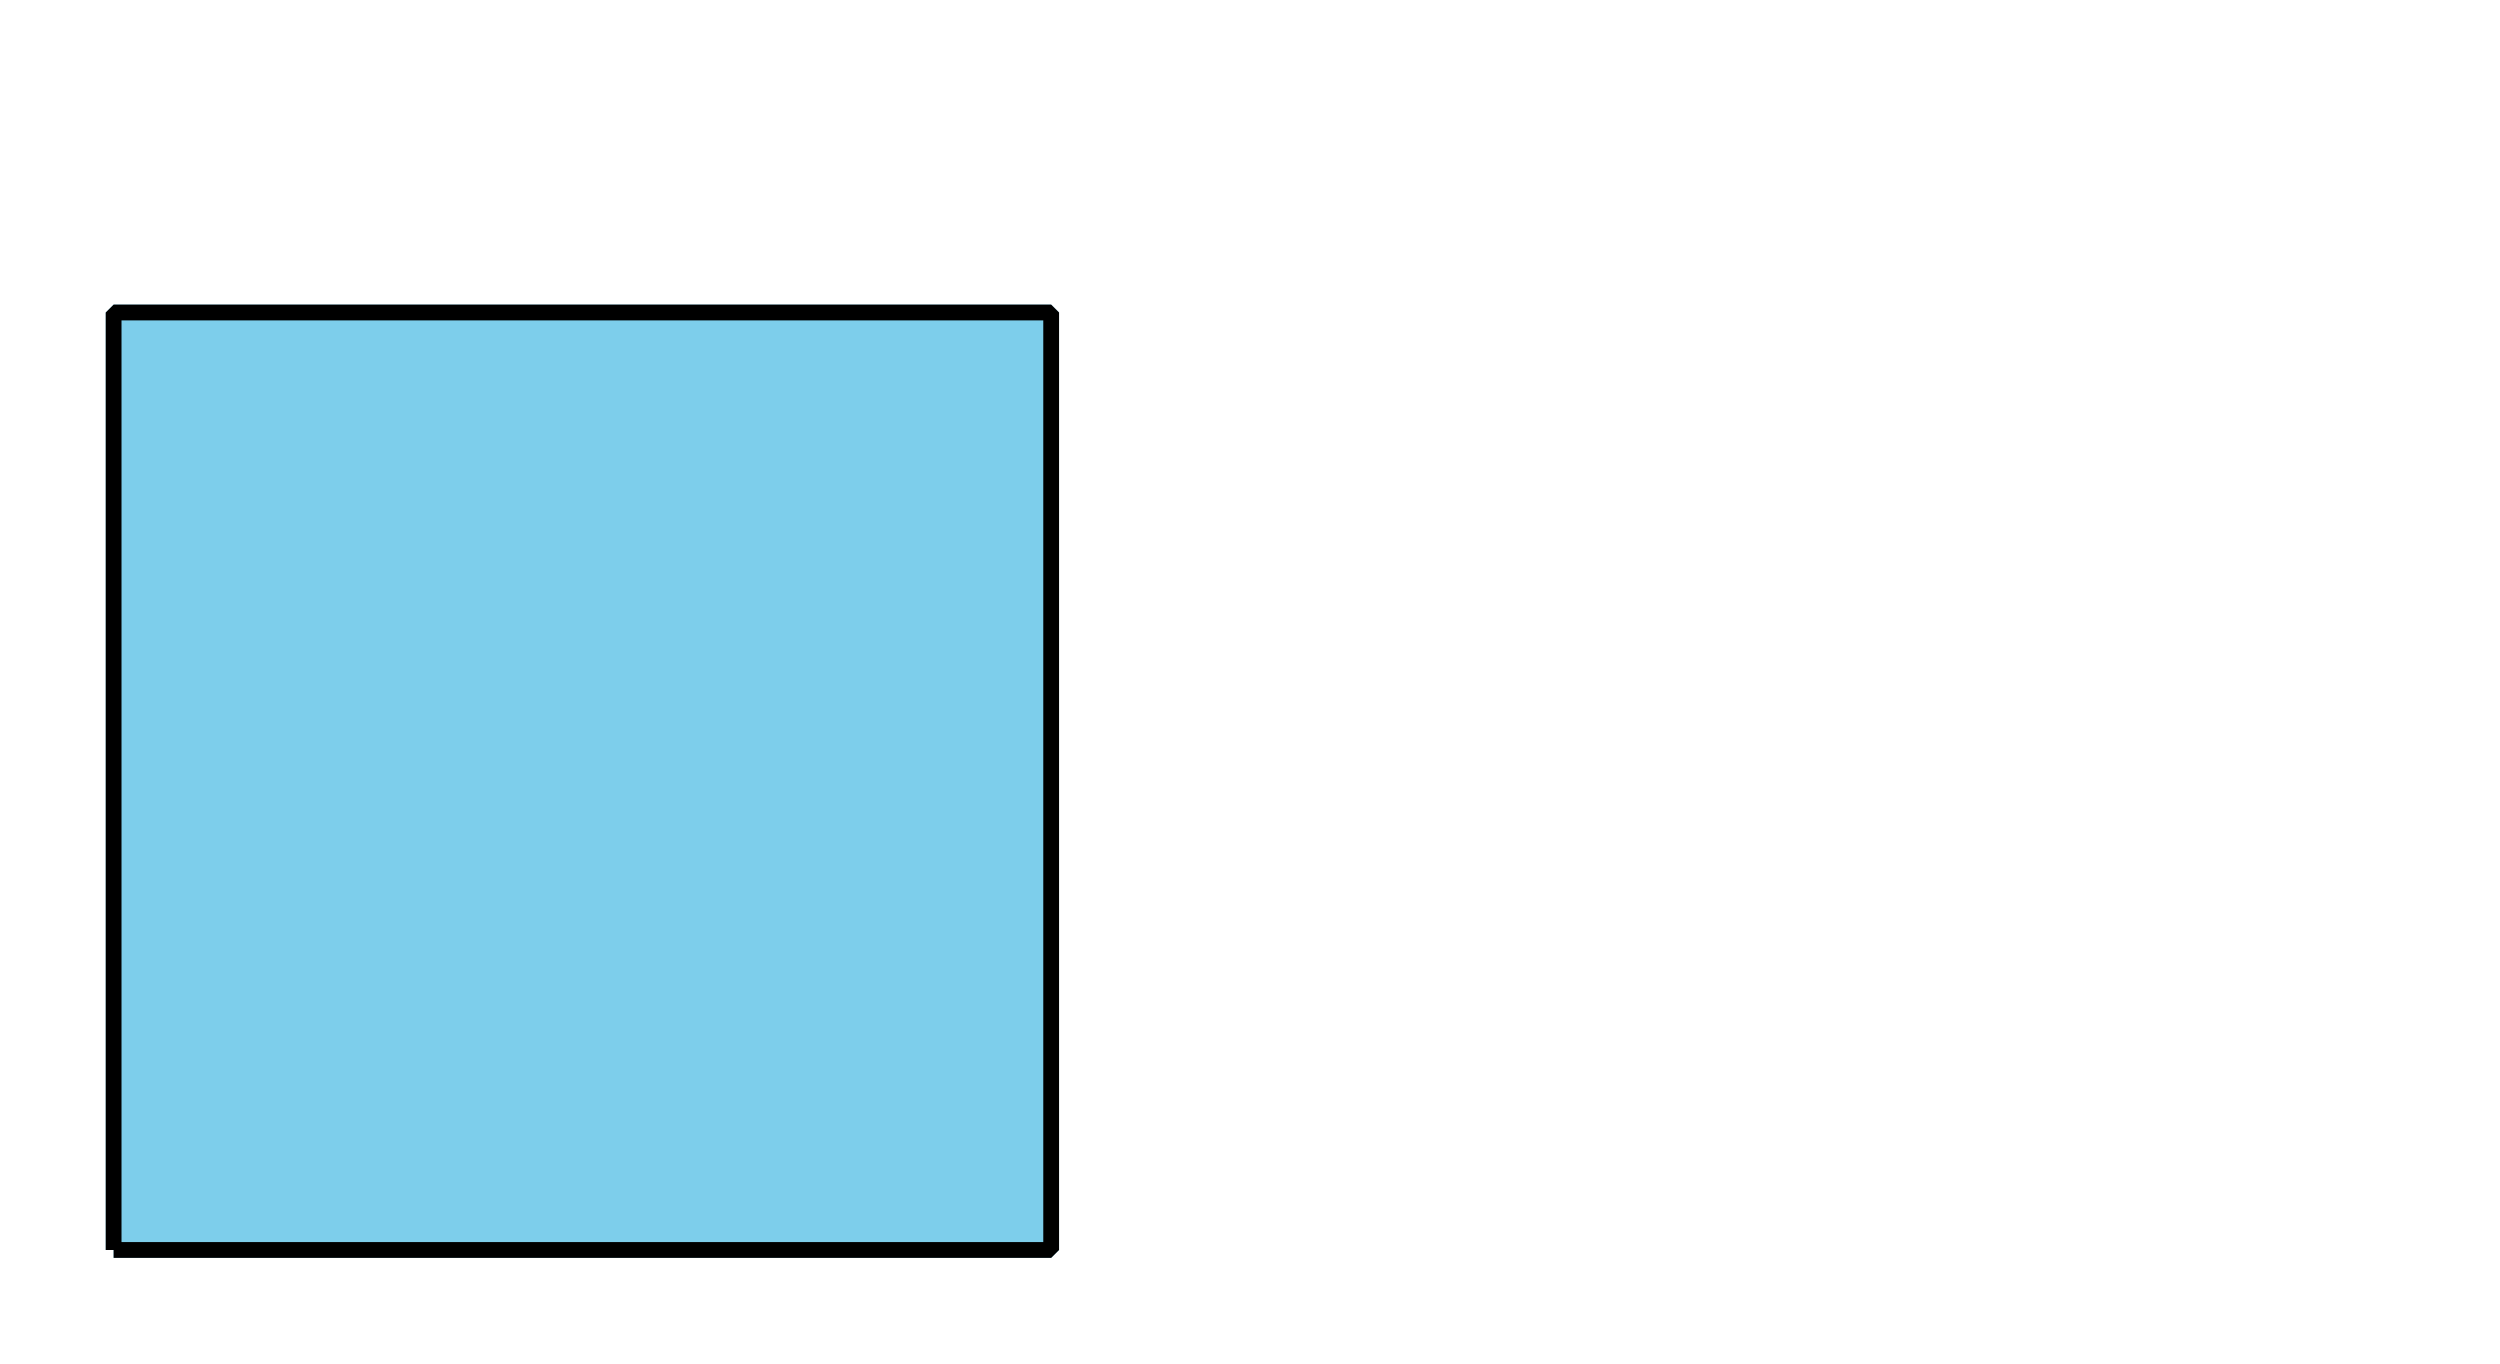
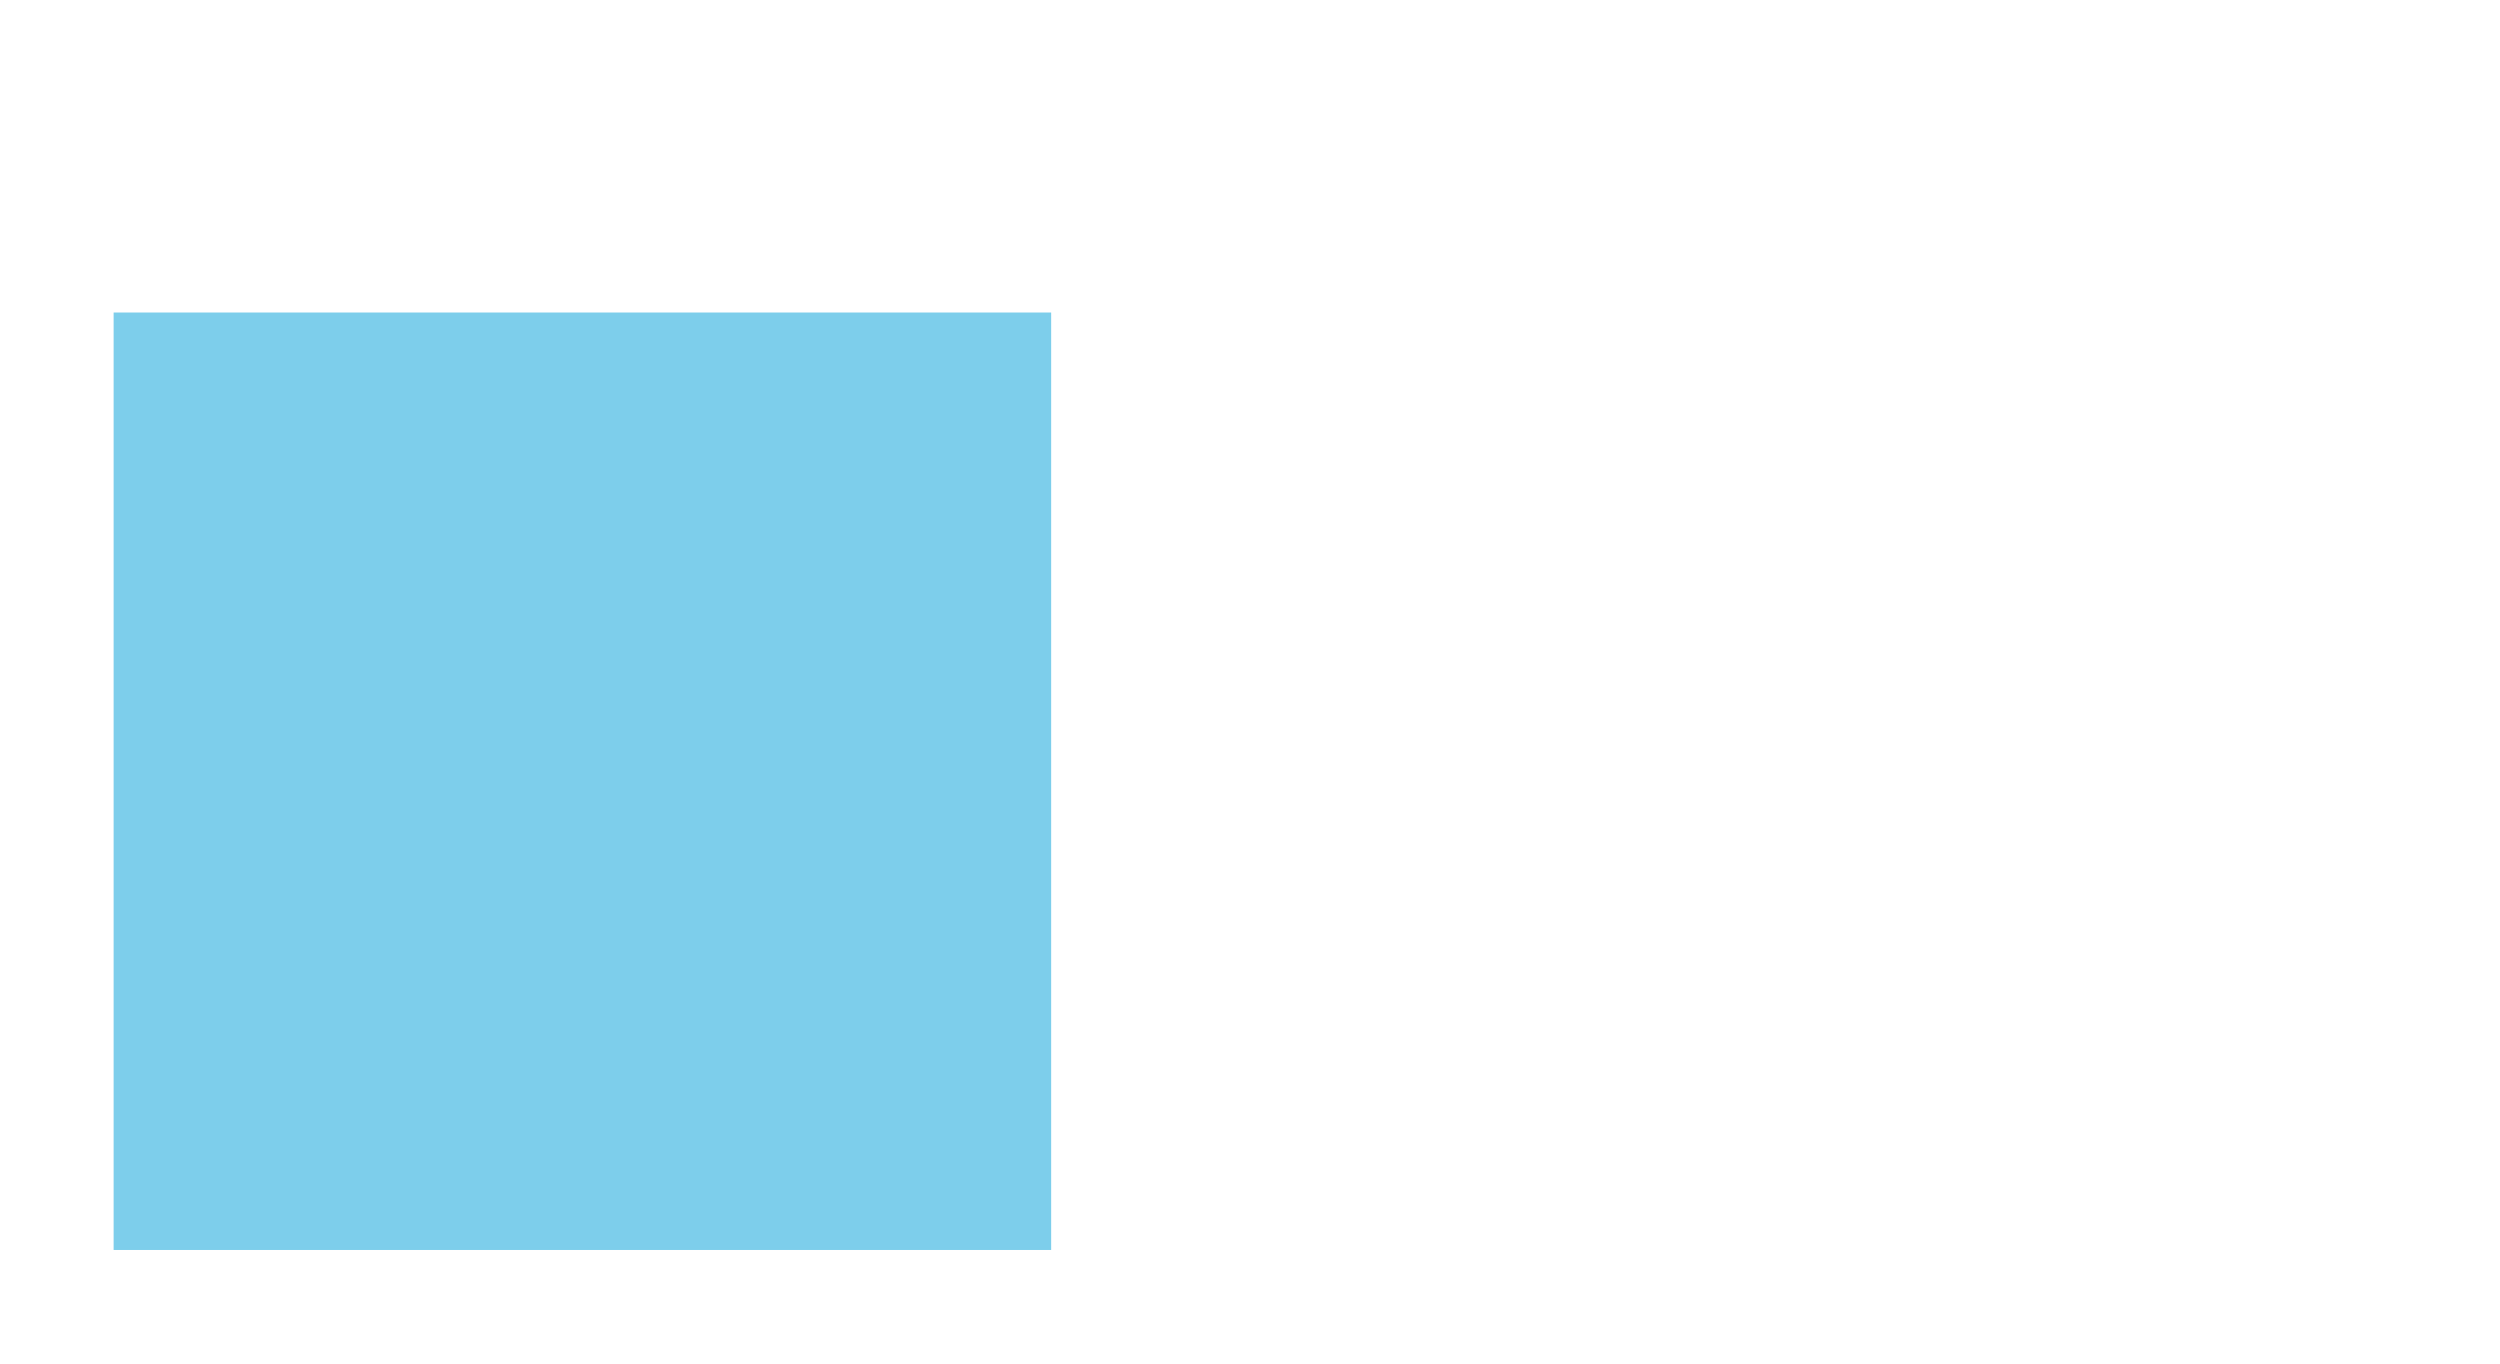
<svg xmlns="http://www.w3.org/2000/svg" height="86.401pt" version="1.1" viewBox="-72 -72 158.401 86.401" width="158.401pt">
  <defs>
    <clipPath id="clip1">
      <path d="M-72 14.402V-72H86.402V14.402ZM86.402 -72" />
    </clipPath>
  </defs>
  <g id="page1">
    <path clip-path="url(#clip1)" d="M-64.801 7.199H-5.398V-52.199H-64.801V7.199" fill="#7dceeb" />
-     <path clip-path="url(#clip1)" d="M-64.801 7.199H-5.398V-52.199H-64.801V7.199" fill="none" stroke="#7dceeb" stroke-linejoin="bevel" stroke-miterlimit="10.037" stroke-width="1" />
-     <path clip-path="url(#clip1)" d="M-64.801 7.199H-5.398V-52.199H-64.801V7.199" fill="none" stroke="#000000" stroke-linejoin="bevel" stroke-miterlimit="10.037" stroke-width="1" />
  </g>
</svg>